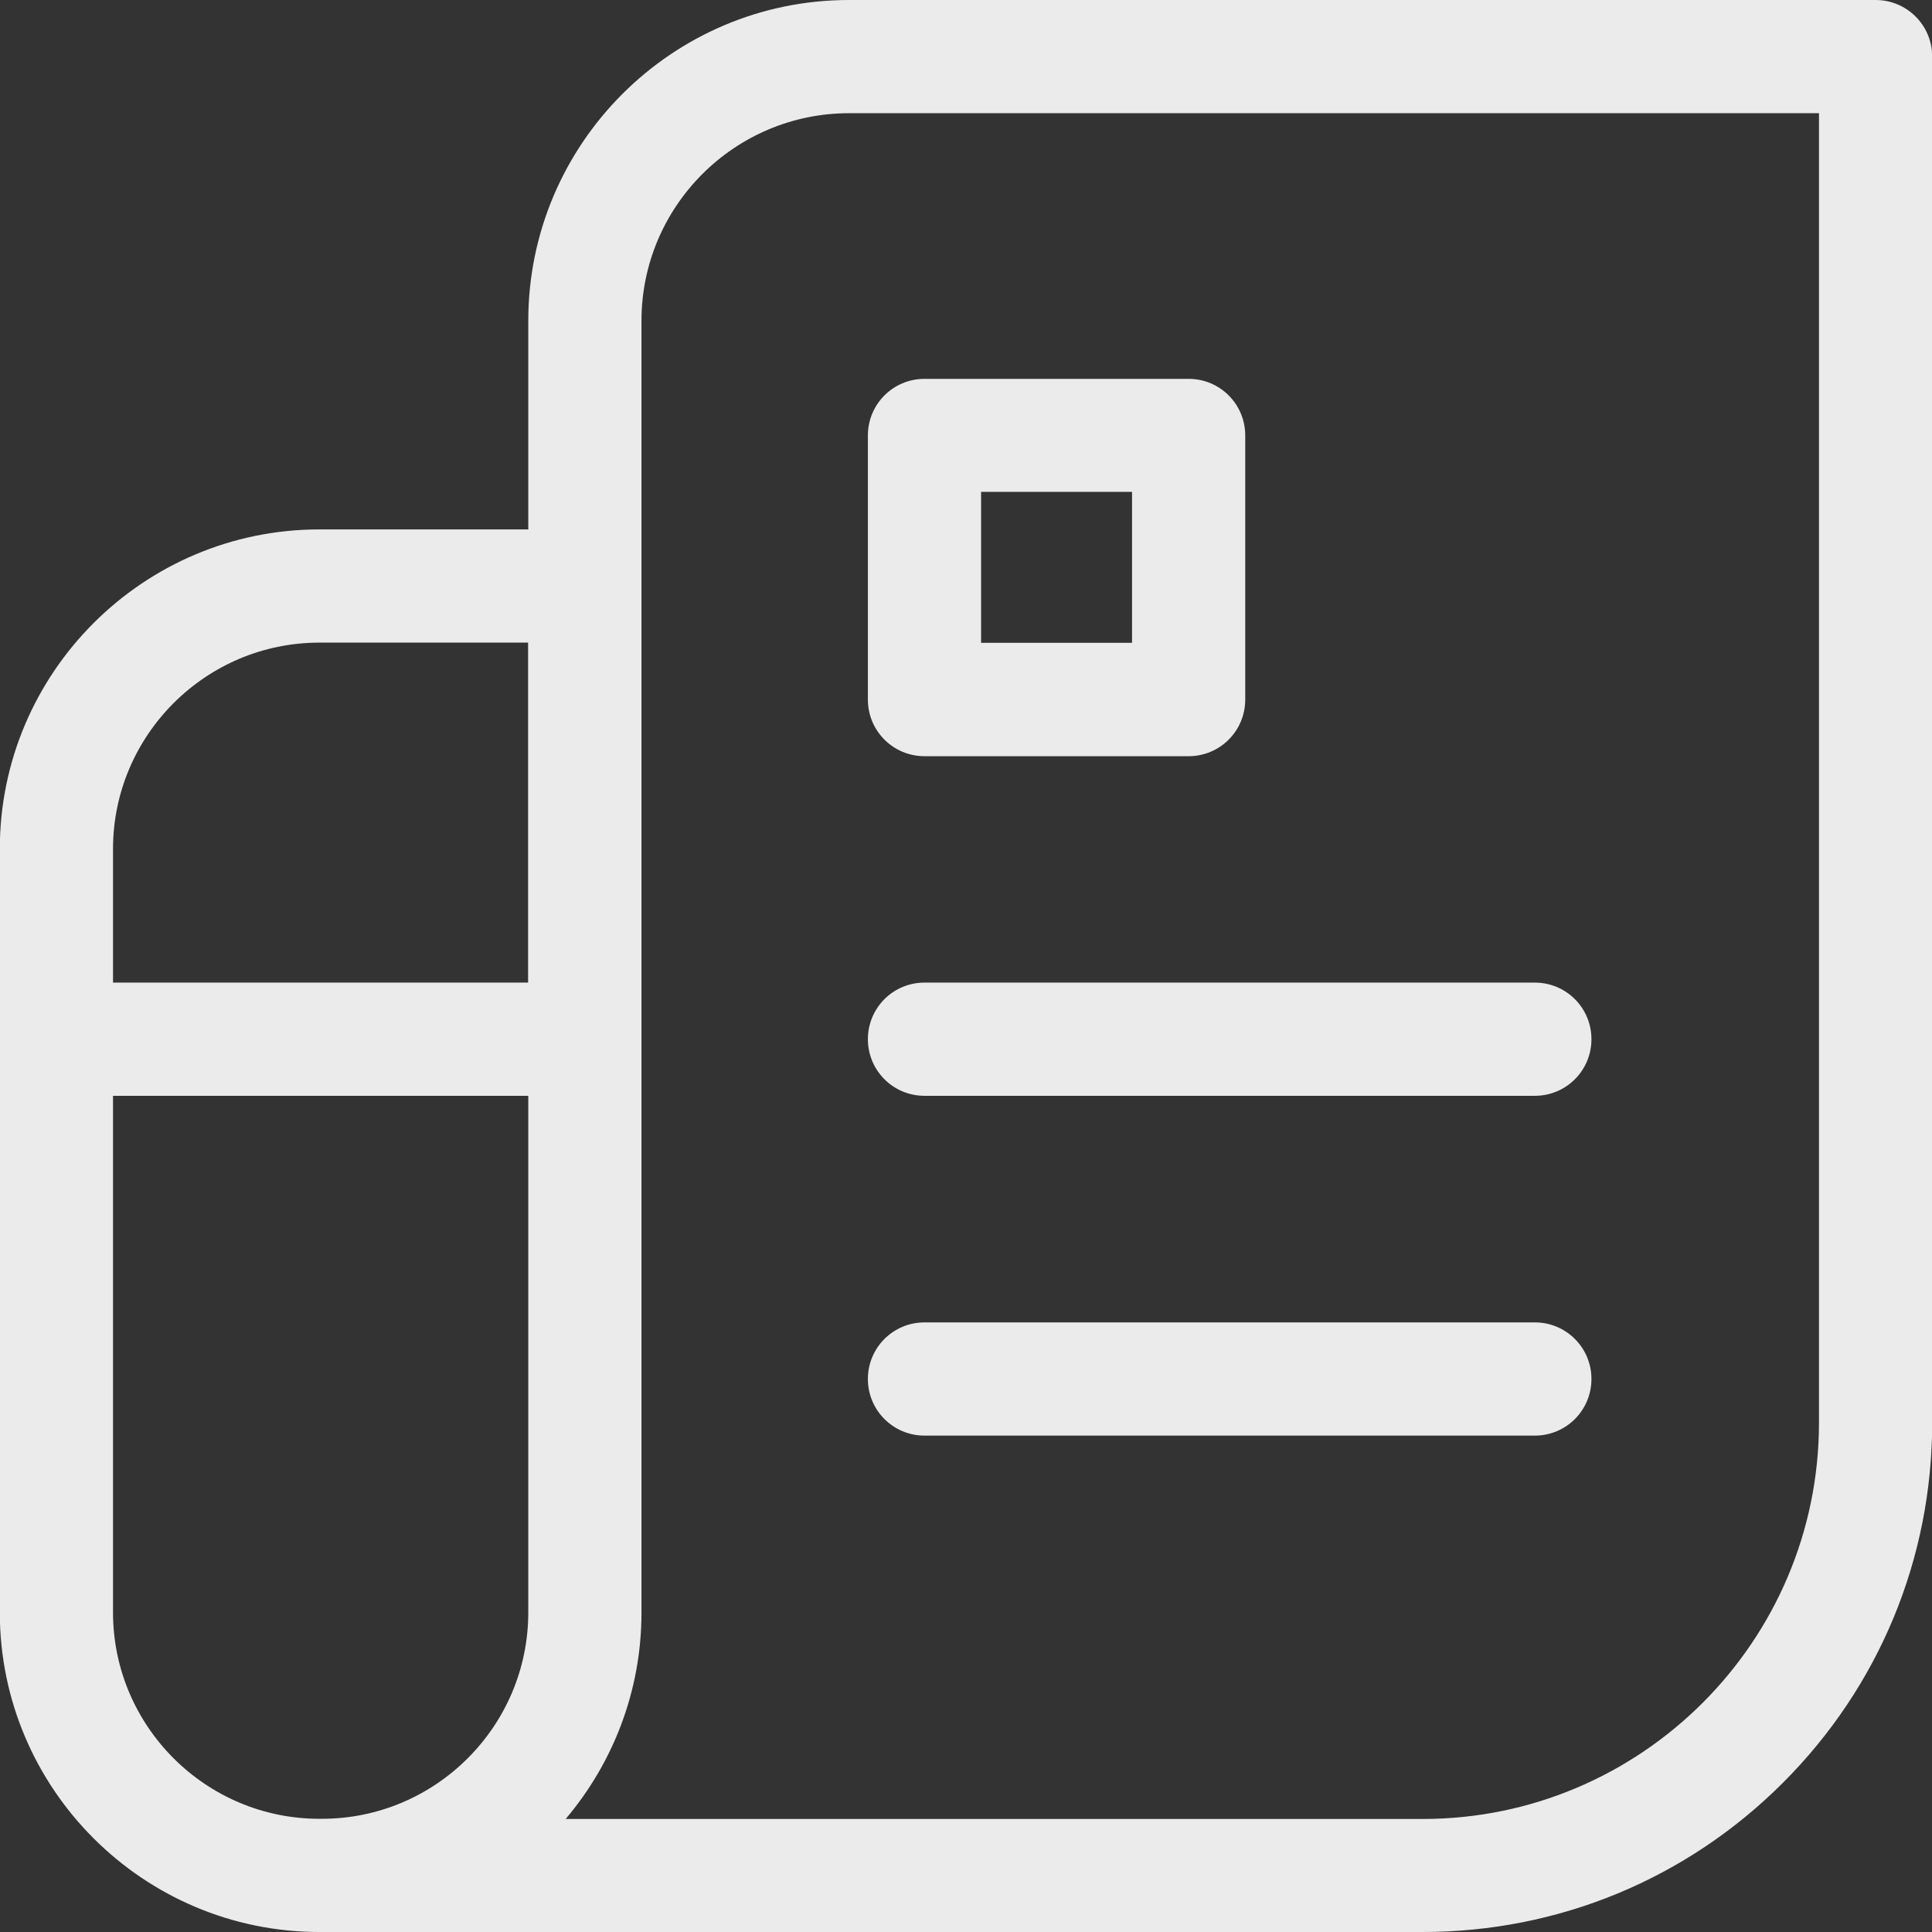
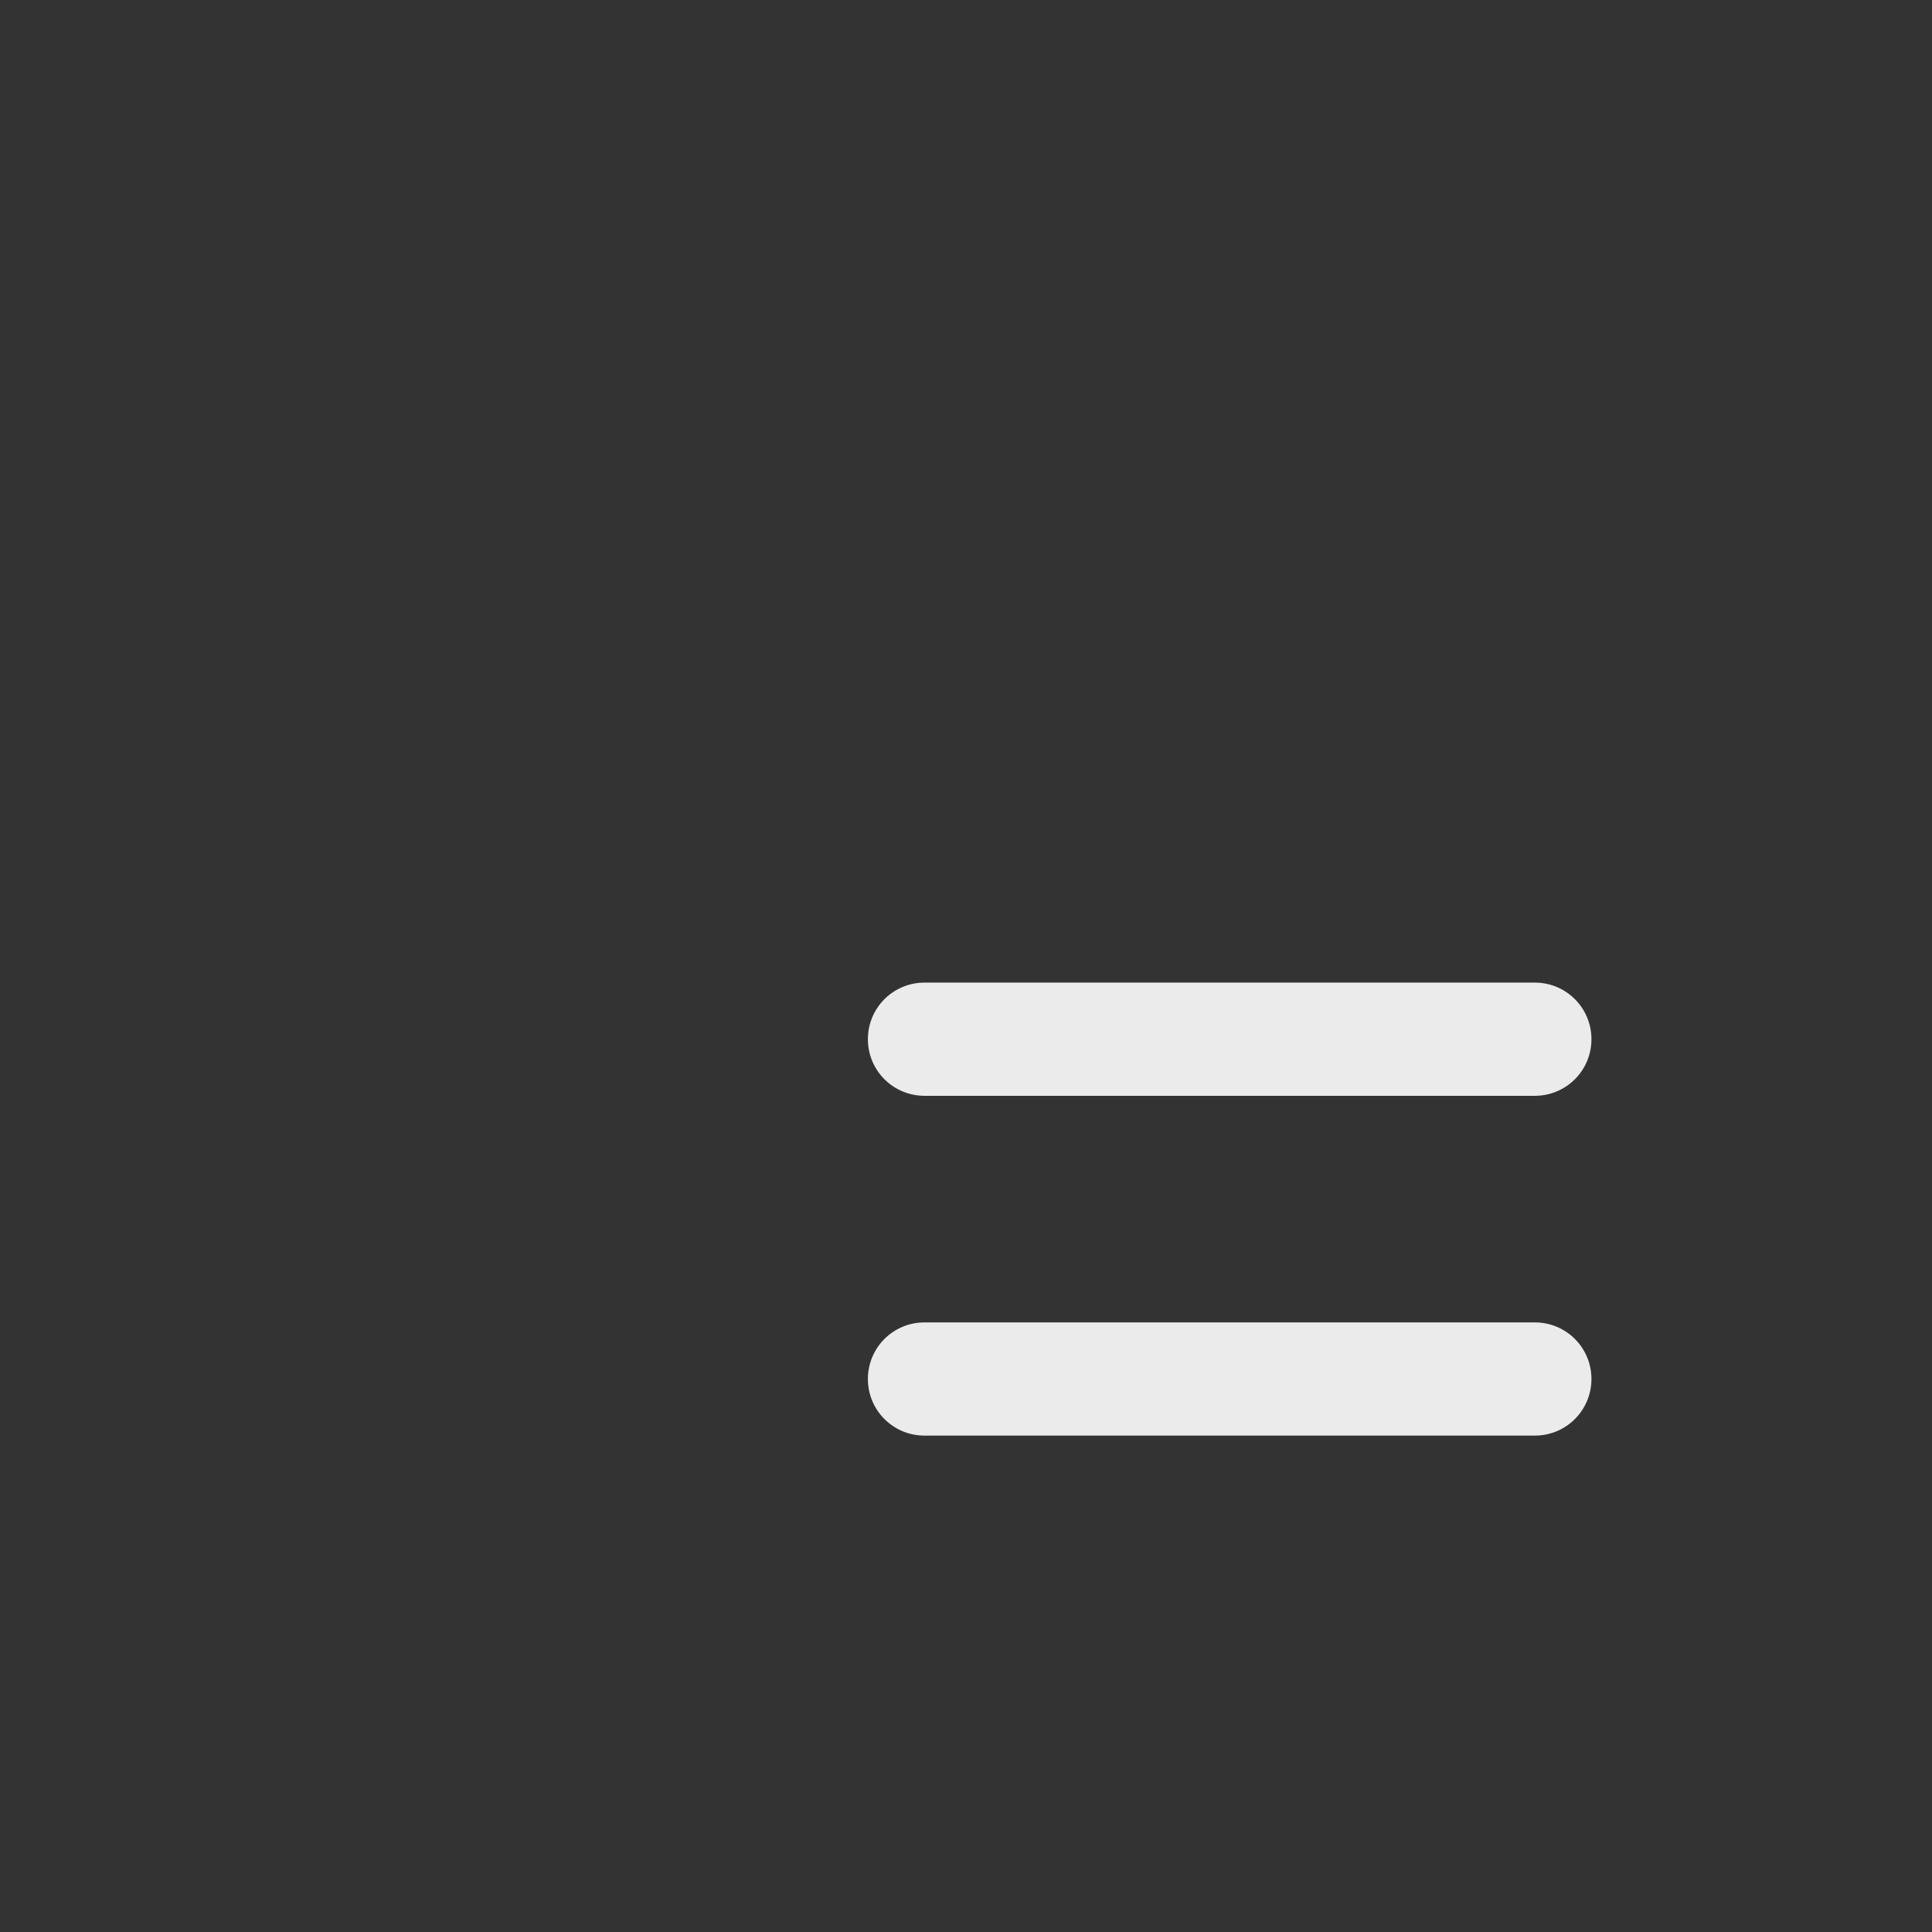
<svg xmlns="http://www.w3.org/2000/svg" version="1.1" id="Layer_1" x="0px" y="0px" viewBox="0 0 1024 1024" enable-background="new 0 0 1024 1024" xml:space="preserve">
  <rect x="0" y="0" width="1024" height="1024" fill="#333333" stroke="none" />
  <g opacity="0.9">
-     <path fill="#fff" d="M490,400.8h140c16.6,0,30-13.4,30-30v-140c0-16.6-13.4-30-30-30H490c-16.6,0-30,13.4-30,30v140   C460,387.4,473.4,400.8,490,400.8z M520,260.7h80v80h-80V260.7z" />
-     <path fill="#fff" d="M994.1,0H450c-93.8,0-170,76.3-170,170v110.6H169.3c-93.4,0-169.4,76-169.4,169.4v404.6c0,93.4,76,169.4,169.4,169.4H754   c72.1,0,140-28.1,191-79.1s79.1-118.8,79.1-191V30C1024.1,13.4,1010.7,0,994.1,0z M169.3,340.6h110.6v180.2h-220V450   C59.9,389.7,109,340.6,169.3,340.6L169.3,340.6z M169.9,964h-0.6C109,964,59.9,914.9,59.9,854.6V580.8H280v273.8   c0,60.3-49.1,109.4-109.4,109.4H169.9z M964.1,754c0,115.8-94.2,210.1-210.1,210.1H299.8c25-29.5,40.2-67.7,40.2-109.4V170   c0-60.7,49.4-110,110-110h514.1L964.1,754L964.1,754z" />
-     <path fill="#fff" d="M490,580.8h323.5c16.6,0,30-13.4,30-30s-13.4-30-30-30H490c-16.6,0-30,13.4-30,30S473.4,580.8,490,580.8z M490,760.9h323.5   c16.6,0,30-13.4,30-30s-13.4-30-30-30H490c-16.6,0-30,13.4-30,30S473.4,760.9,490,760.9z" />
+     <path fill="#fff" d="M490,580.8h323.5c16.6,0,30-13.4,30-30s-13.4-30-30-30H490c-16.6,0-30,13.4-30,30S473.4,580.8,490,580.8z M490,760.9h323.5   c16.6,0,30-13.4,30-30s-13.4-30-30-30H490c-16.6,0-30,13.4-30,30S473.4,760.9,490,760.9" />
  </g>
</svg>